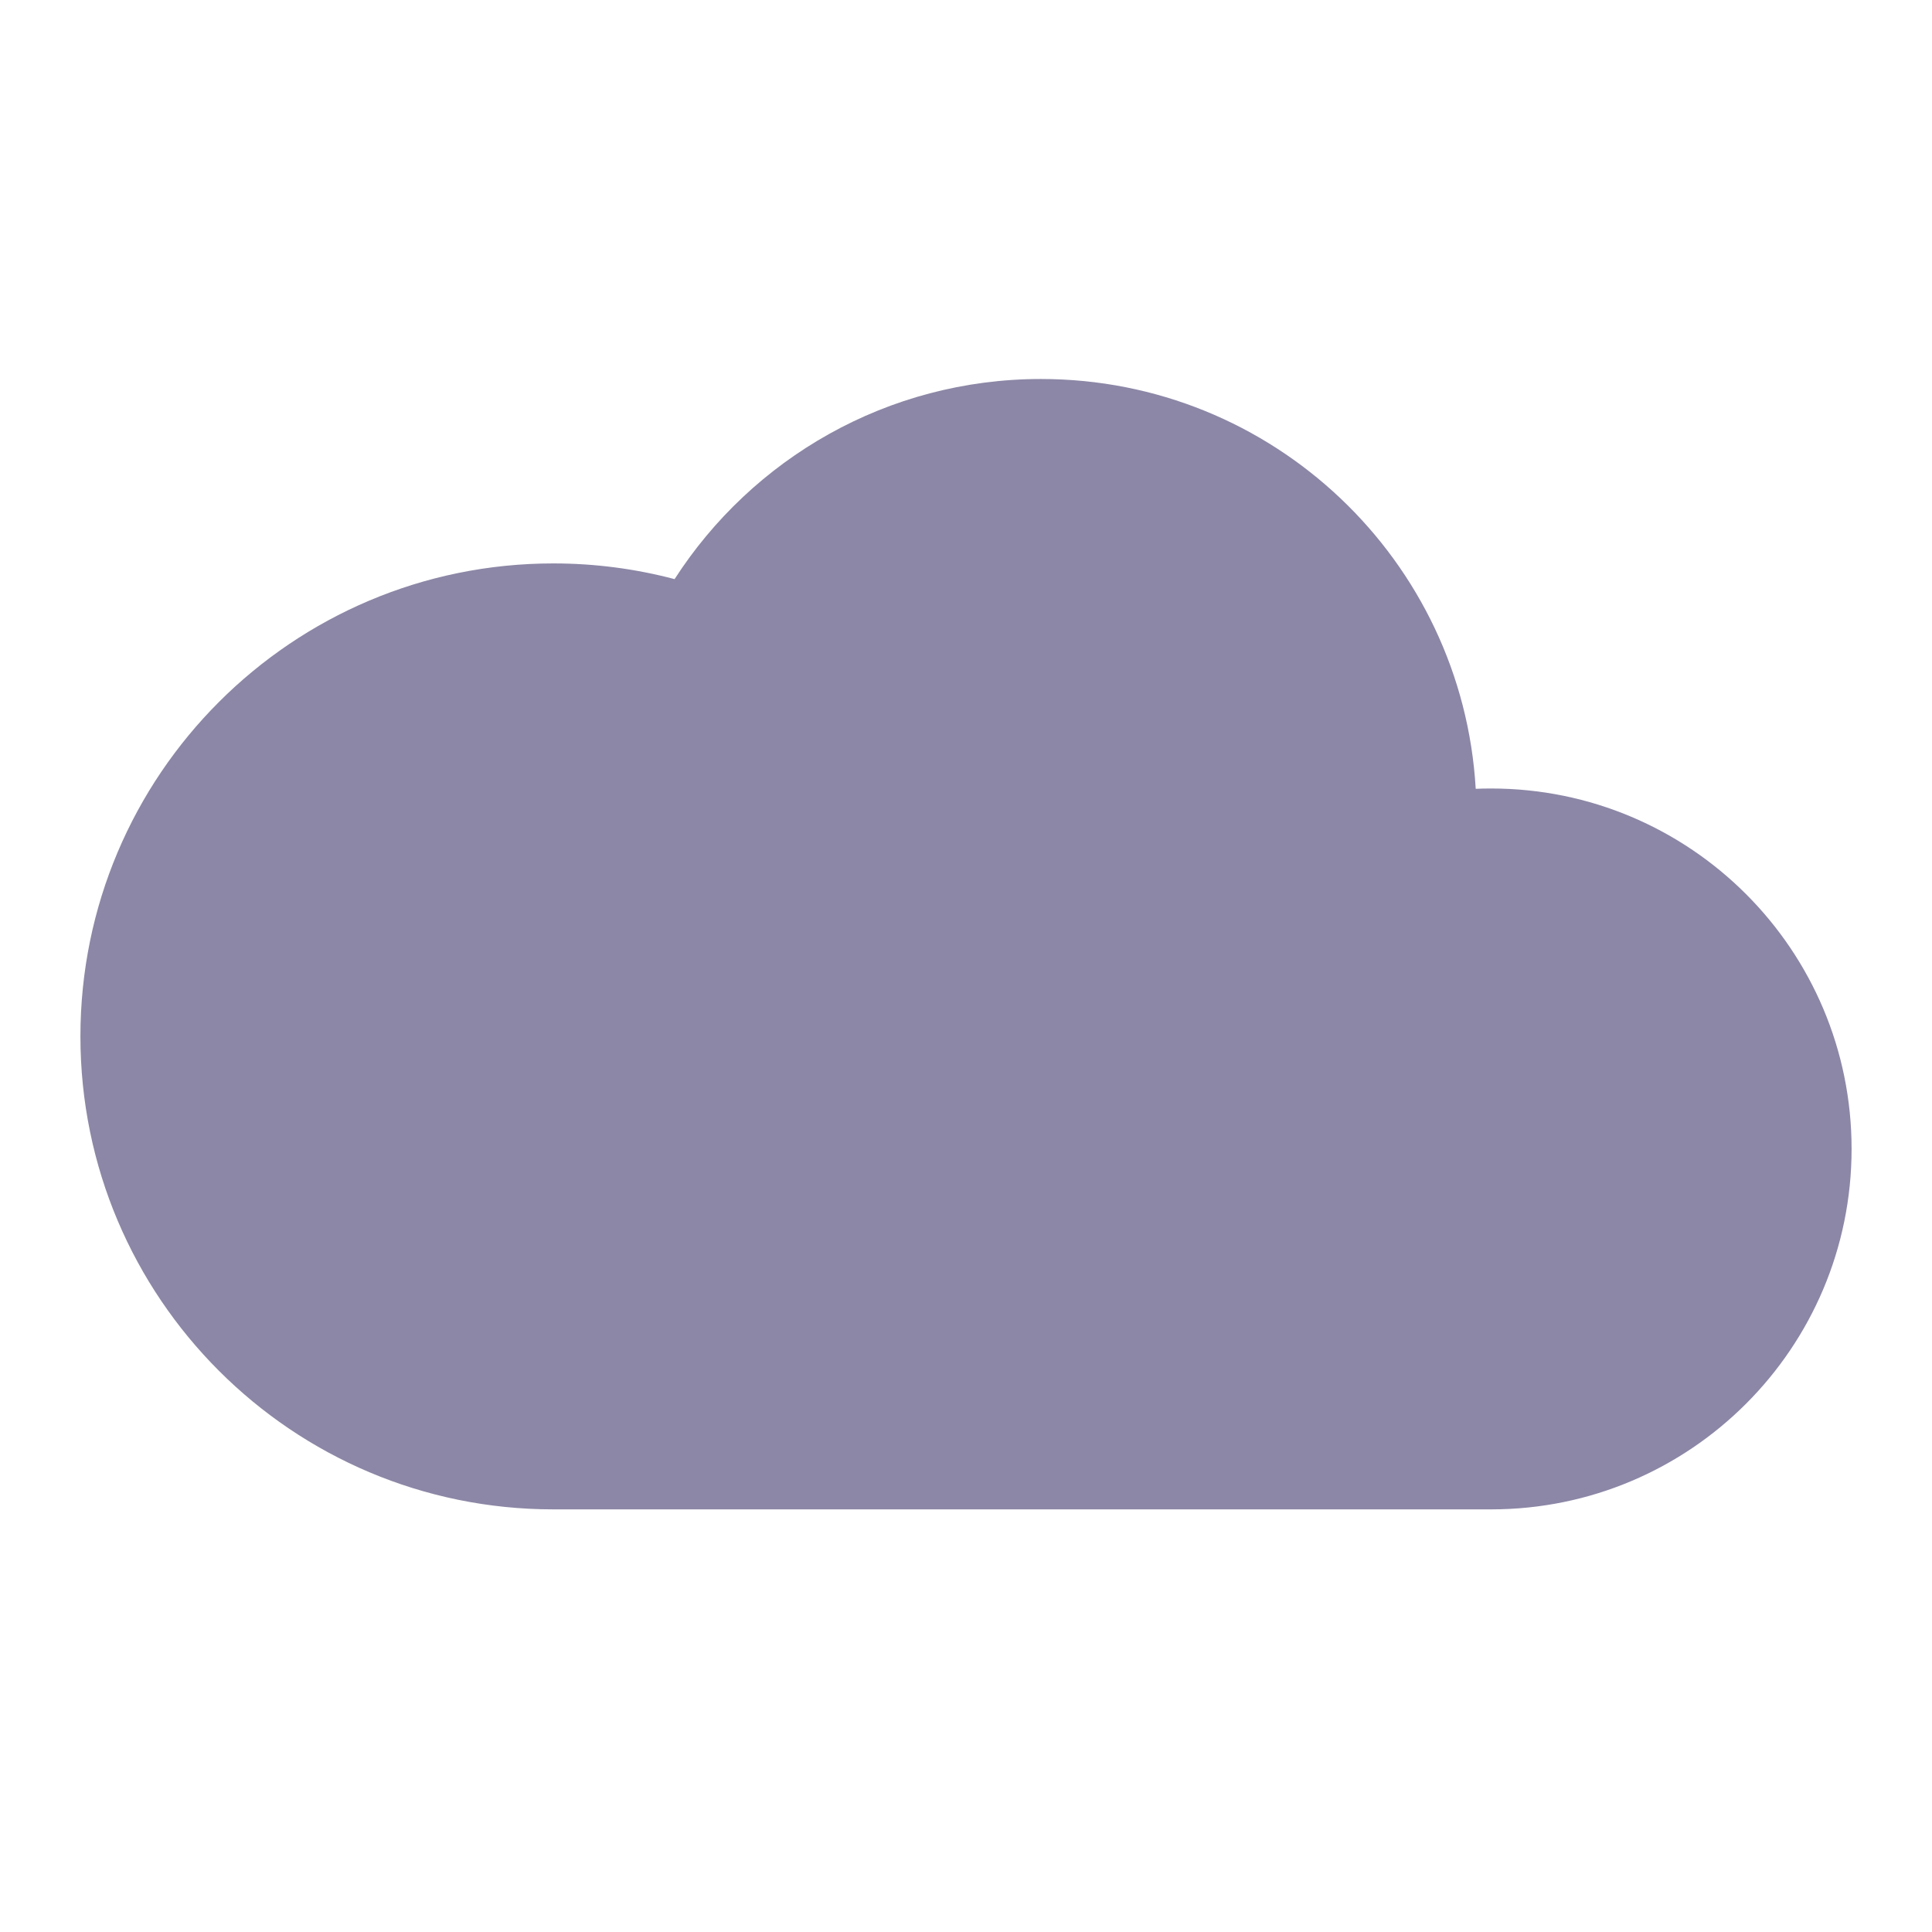
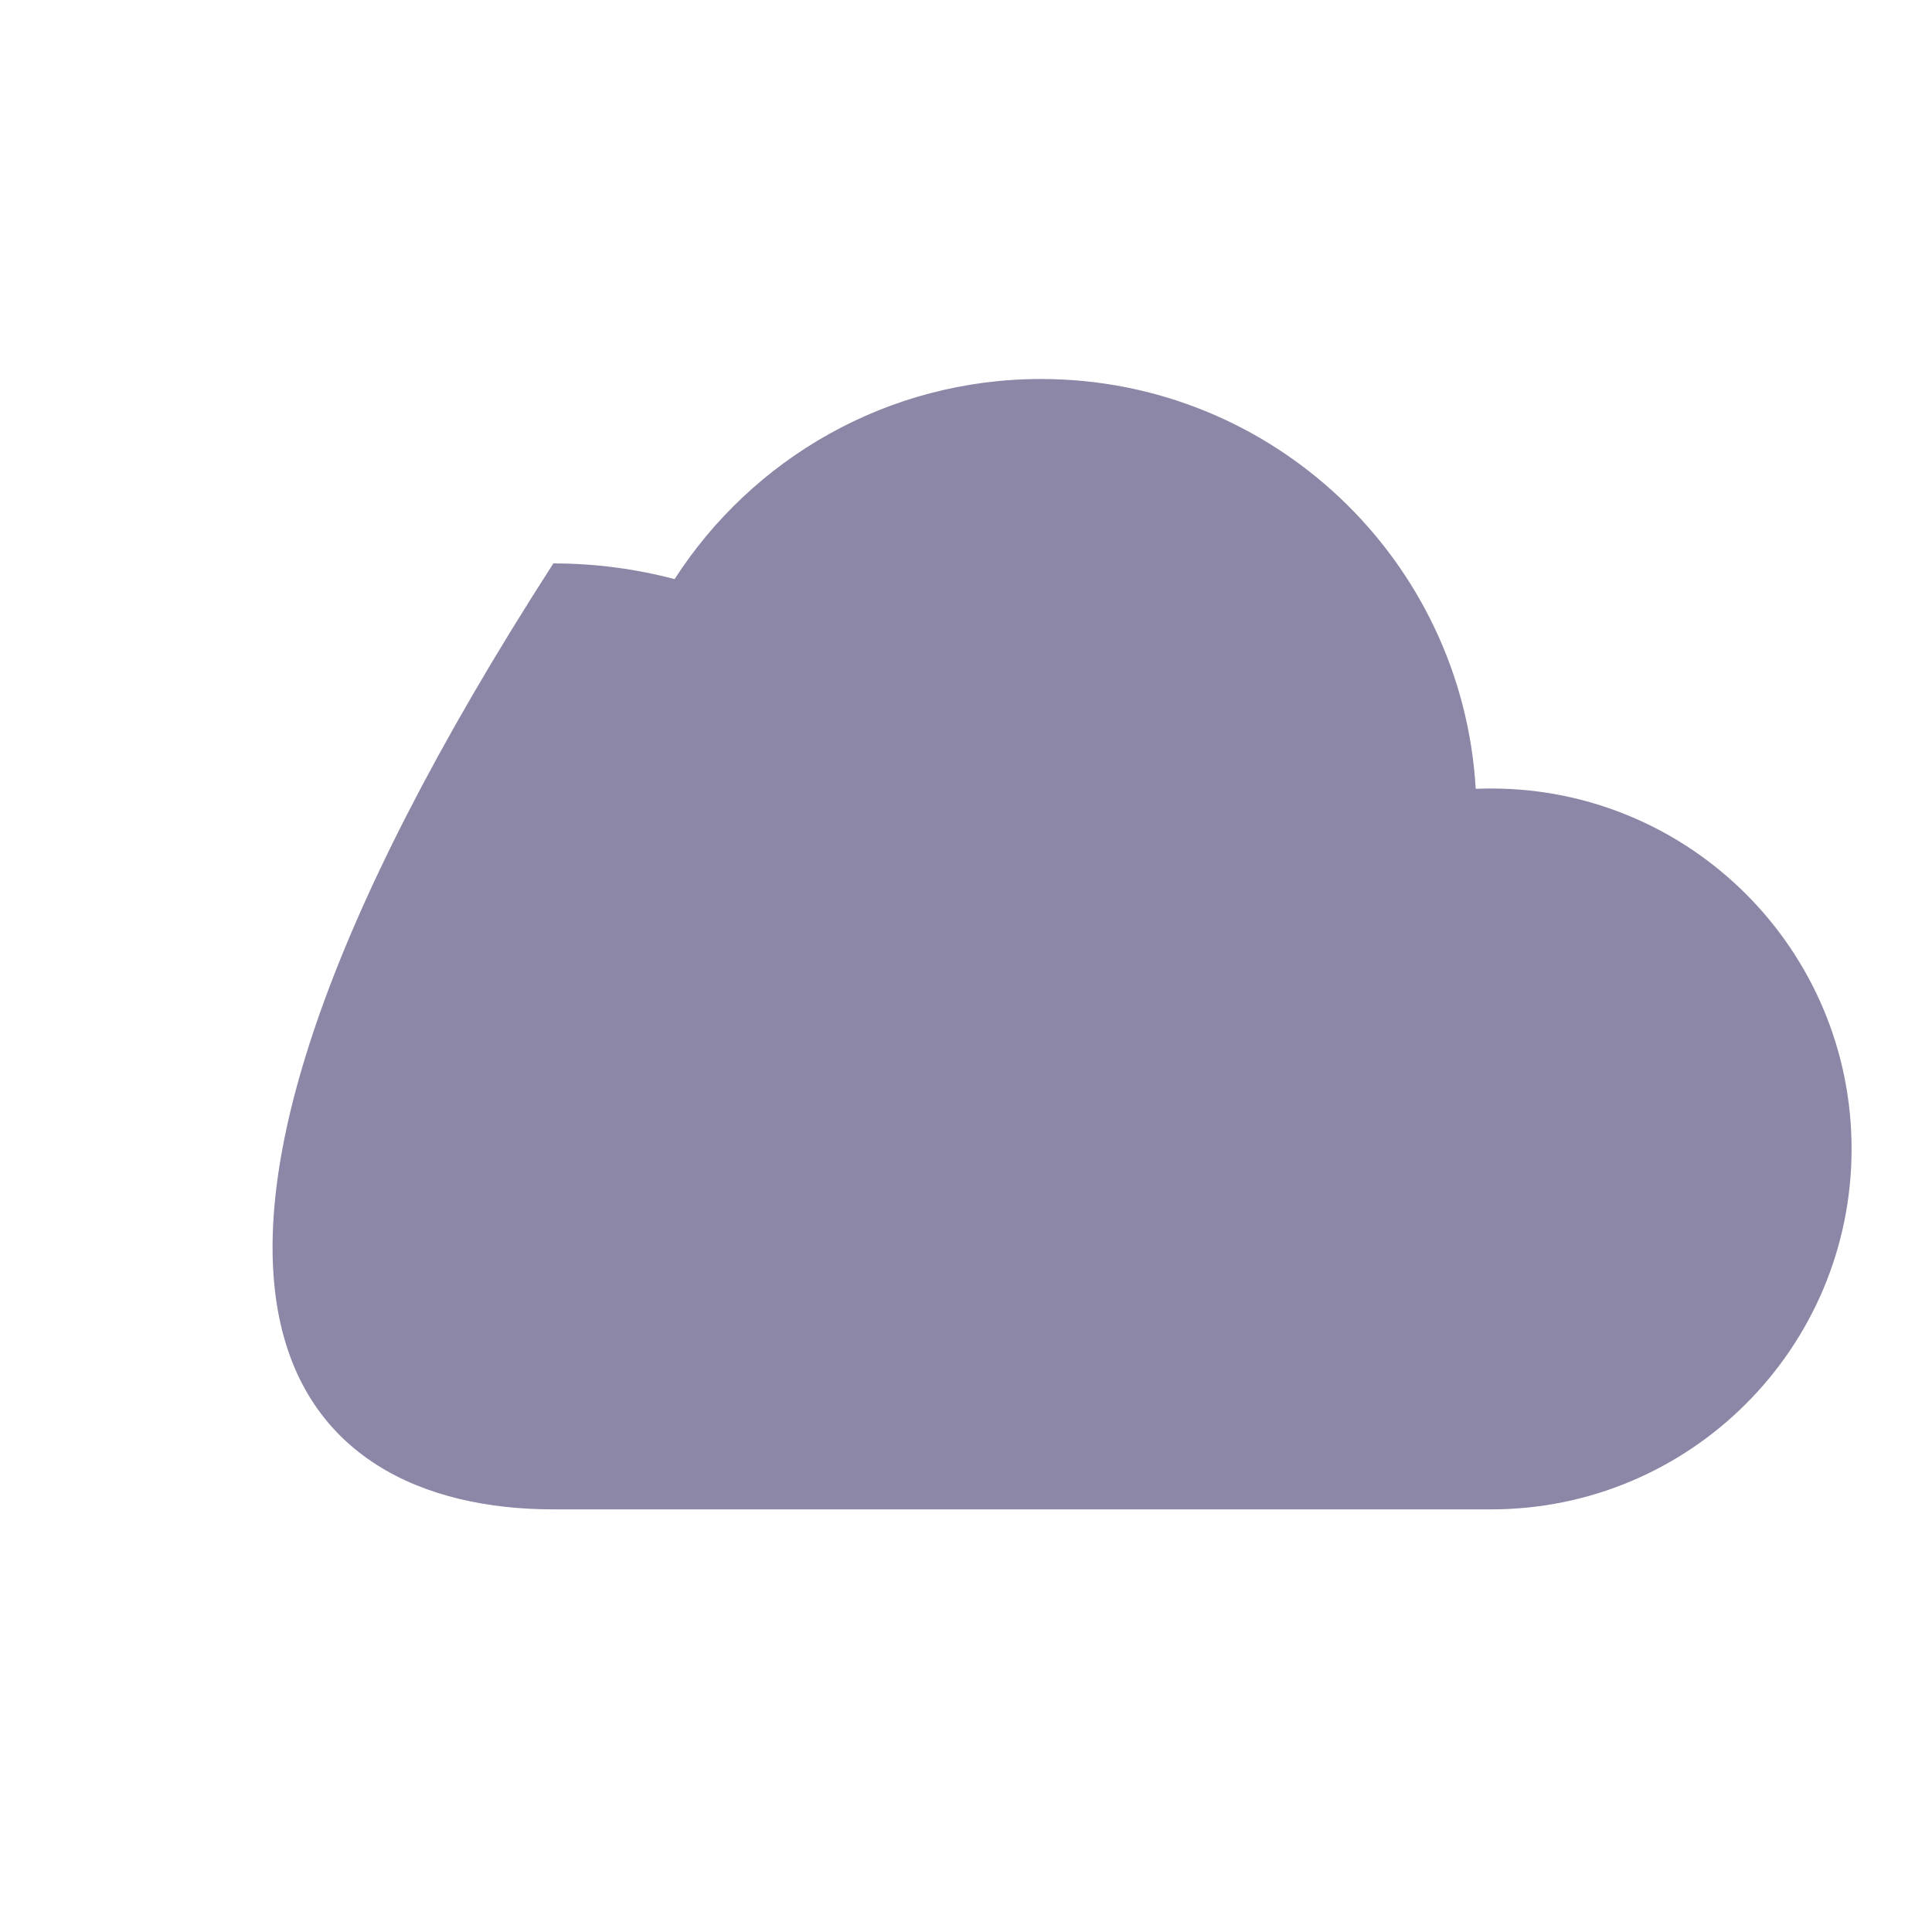
<svg xmlns="http://www.w3.org/2000/svg" width="24" height="24" viewBox="0 0 24 24" fill="none">
-   <path d="M12.932 4.708C11.02 4.708 9.342 5.7 8.38 7.194C7.899 7.067 7.394 6.999 6.874 6.999C3.63 6.999 0.999 9.63 0.999 12.874C0.999 16.119 3.63 18.75 6.874 18.75H18.523C20.996 18.75 23.001 16.745 23.001 14.272C23.001 11.8 20.996 9.795 18.523 9.795C18.459 9.795 18.395 9.796 18.332 9.799C18.167 6.96 15.812 4.708 12.932 4.708Z" fill="#8C87A6" />
+   <path d="M12.932 4.708C11.02 4.708 9.342 5.7 8.38 7.194C7.899 7.067 7.394 6.999 6.874 6.999C0.999 16.119 3.63 18.75 6.874 18.75H18.523C20.996 18.75 23.001 16.745 23.001 14.272C23.001 11.8 20.996 9.795 18.523 9.795C18.459 9.795 18.395 9.796 18.332 9.799C18.167 6.96 15.812 4.708 12.932 4.708Z" fill="#8C87A6" />
</svg>